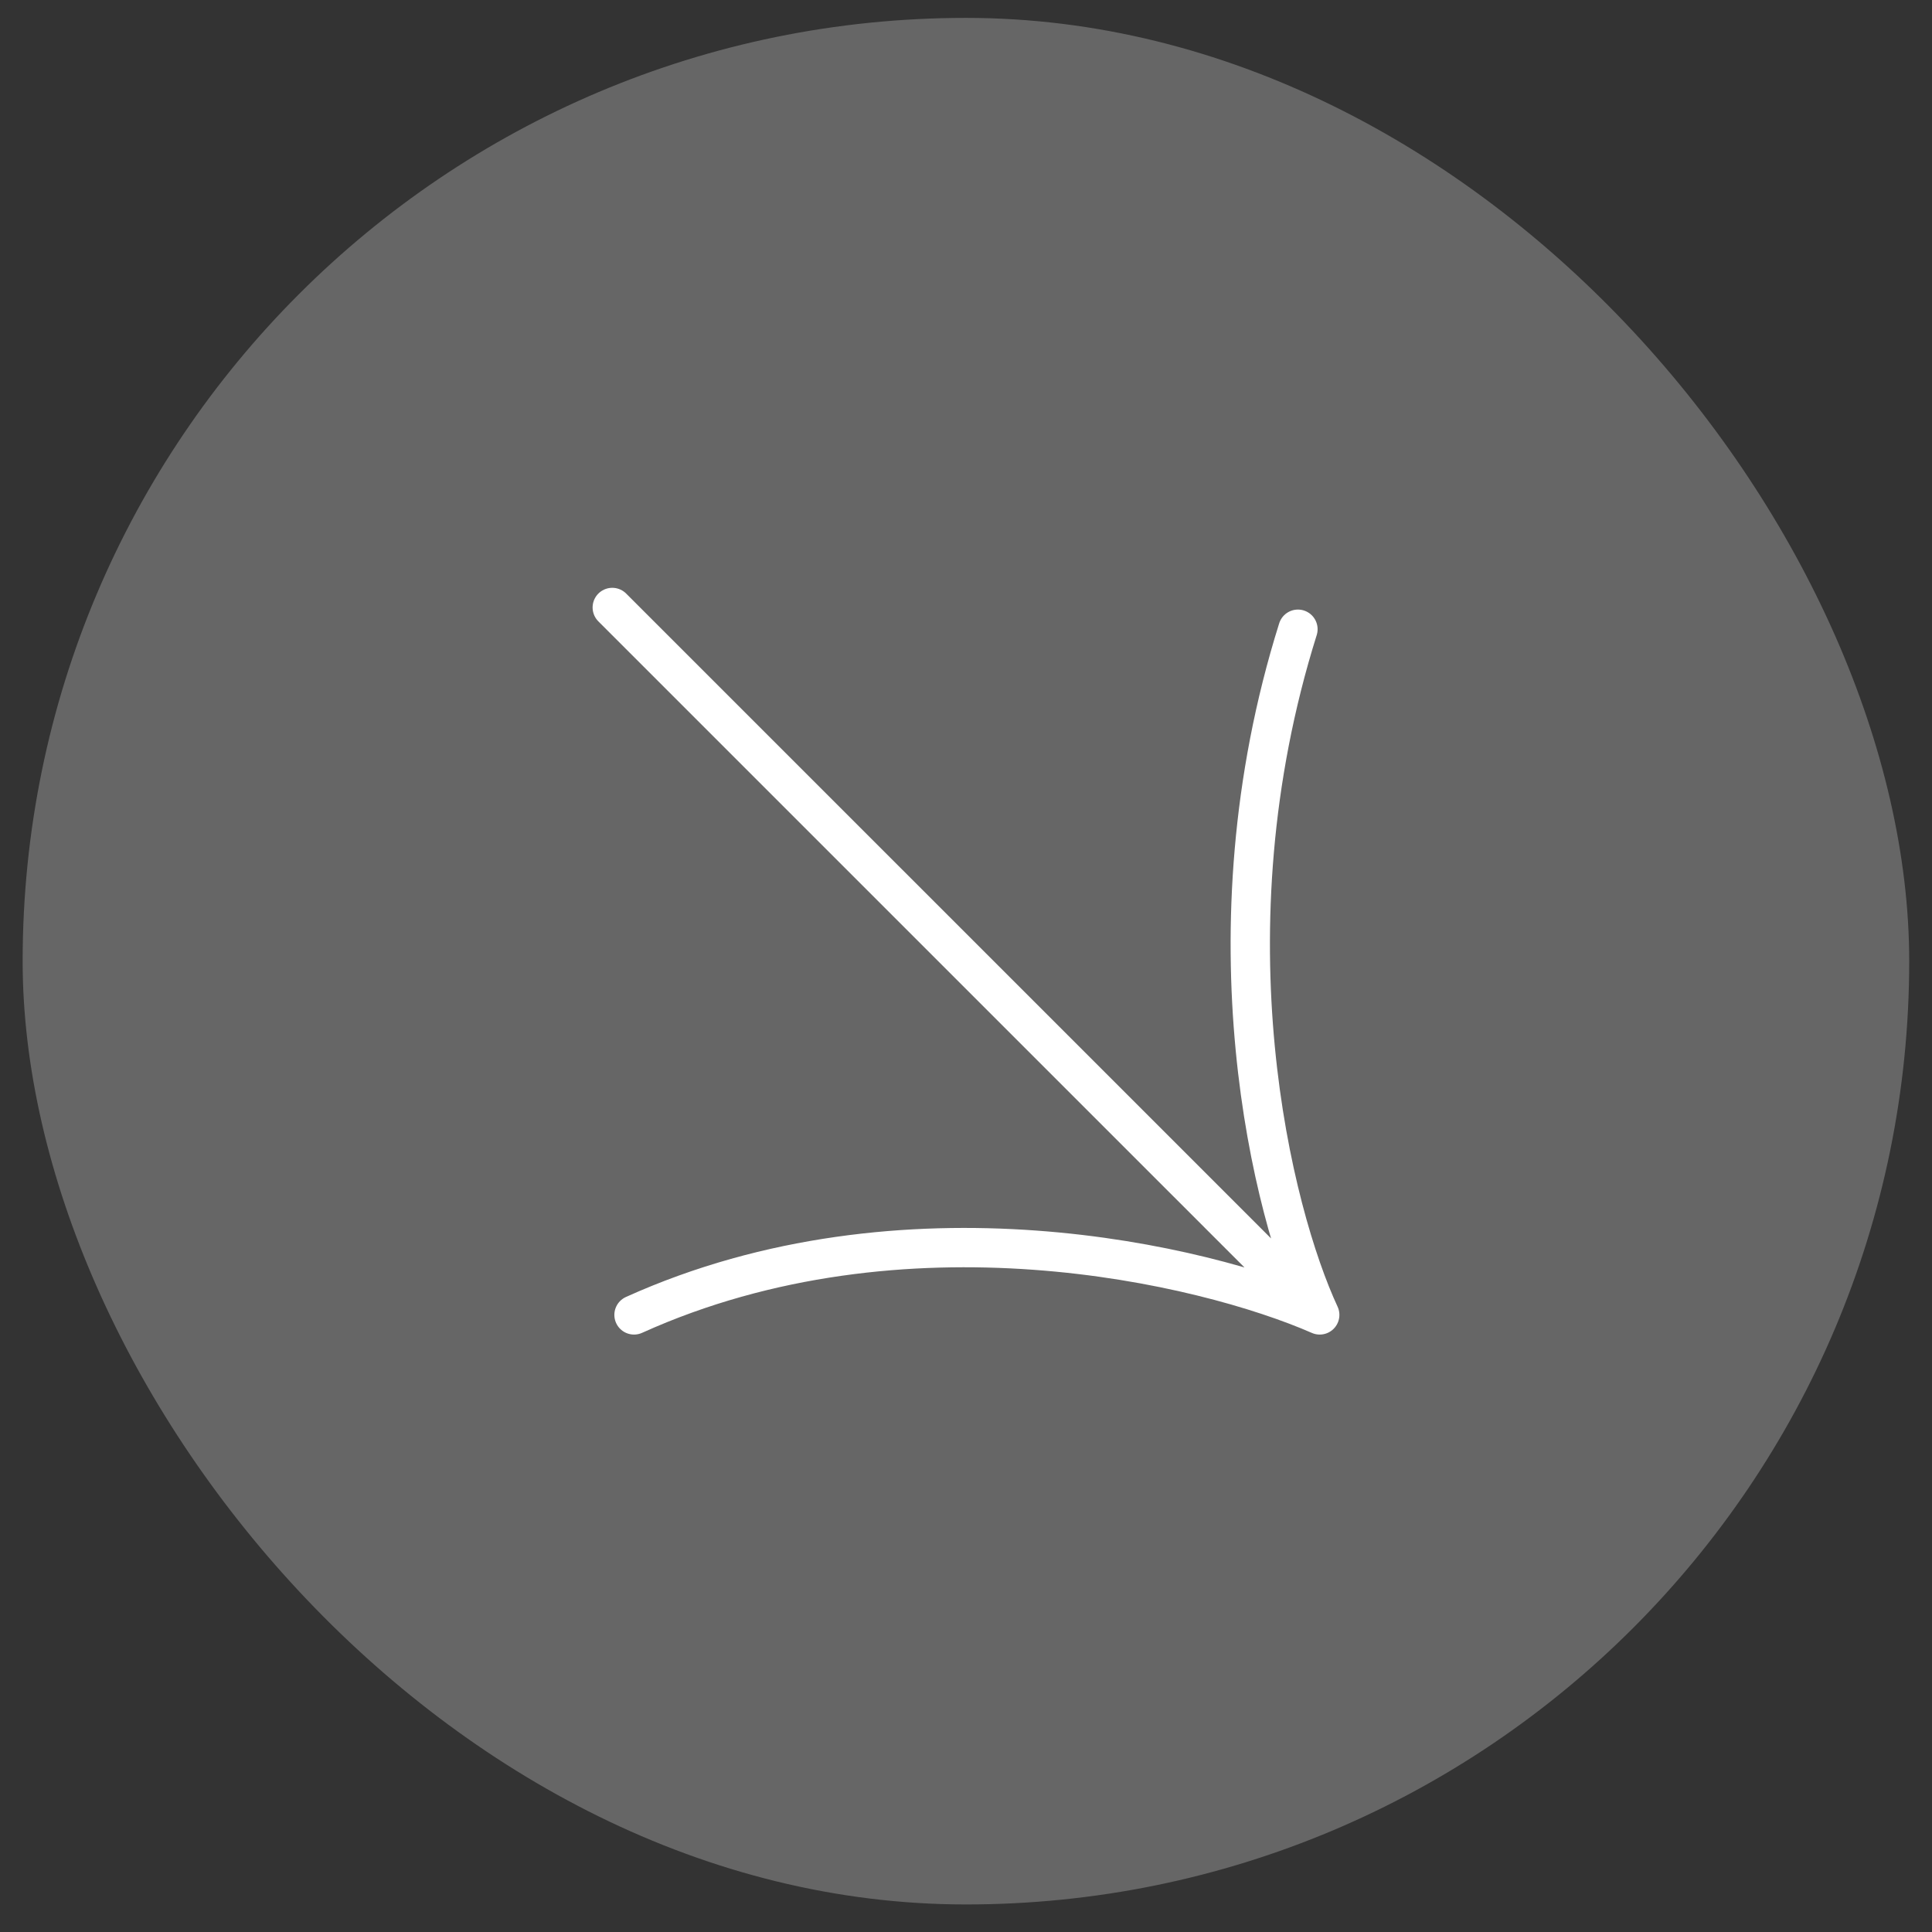
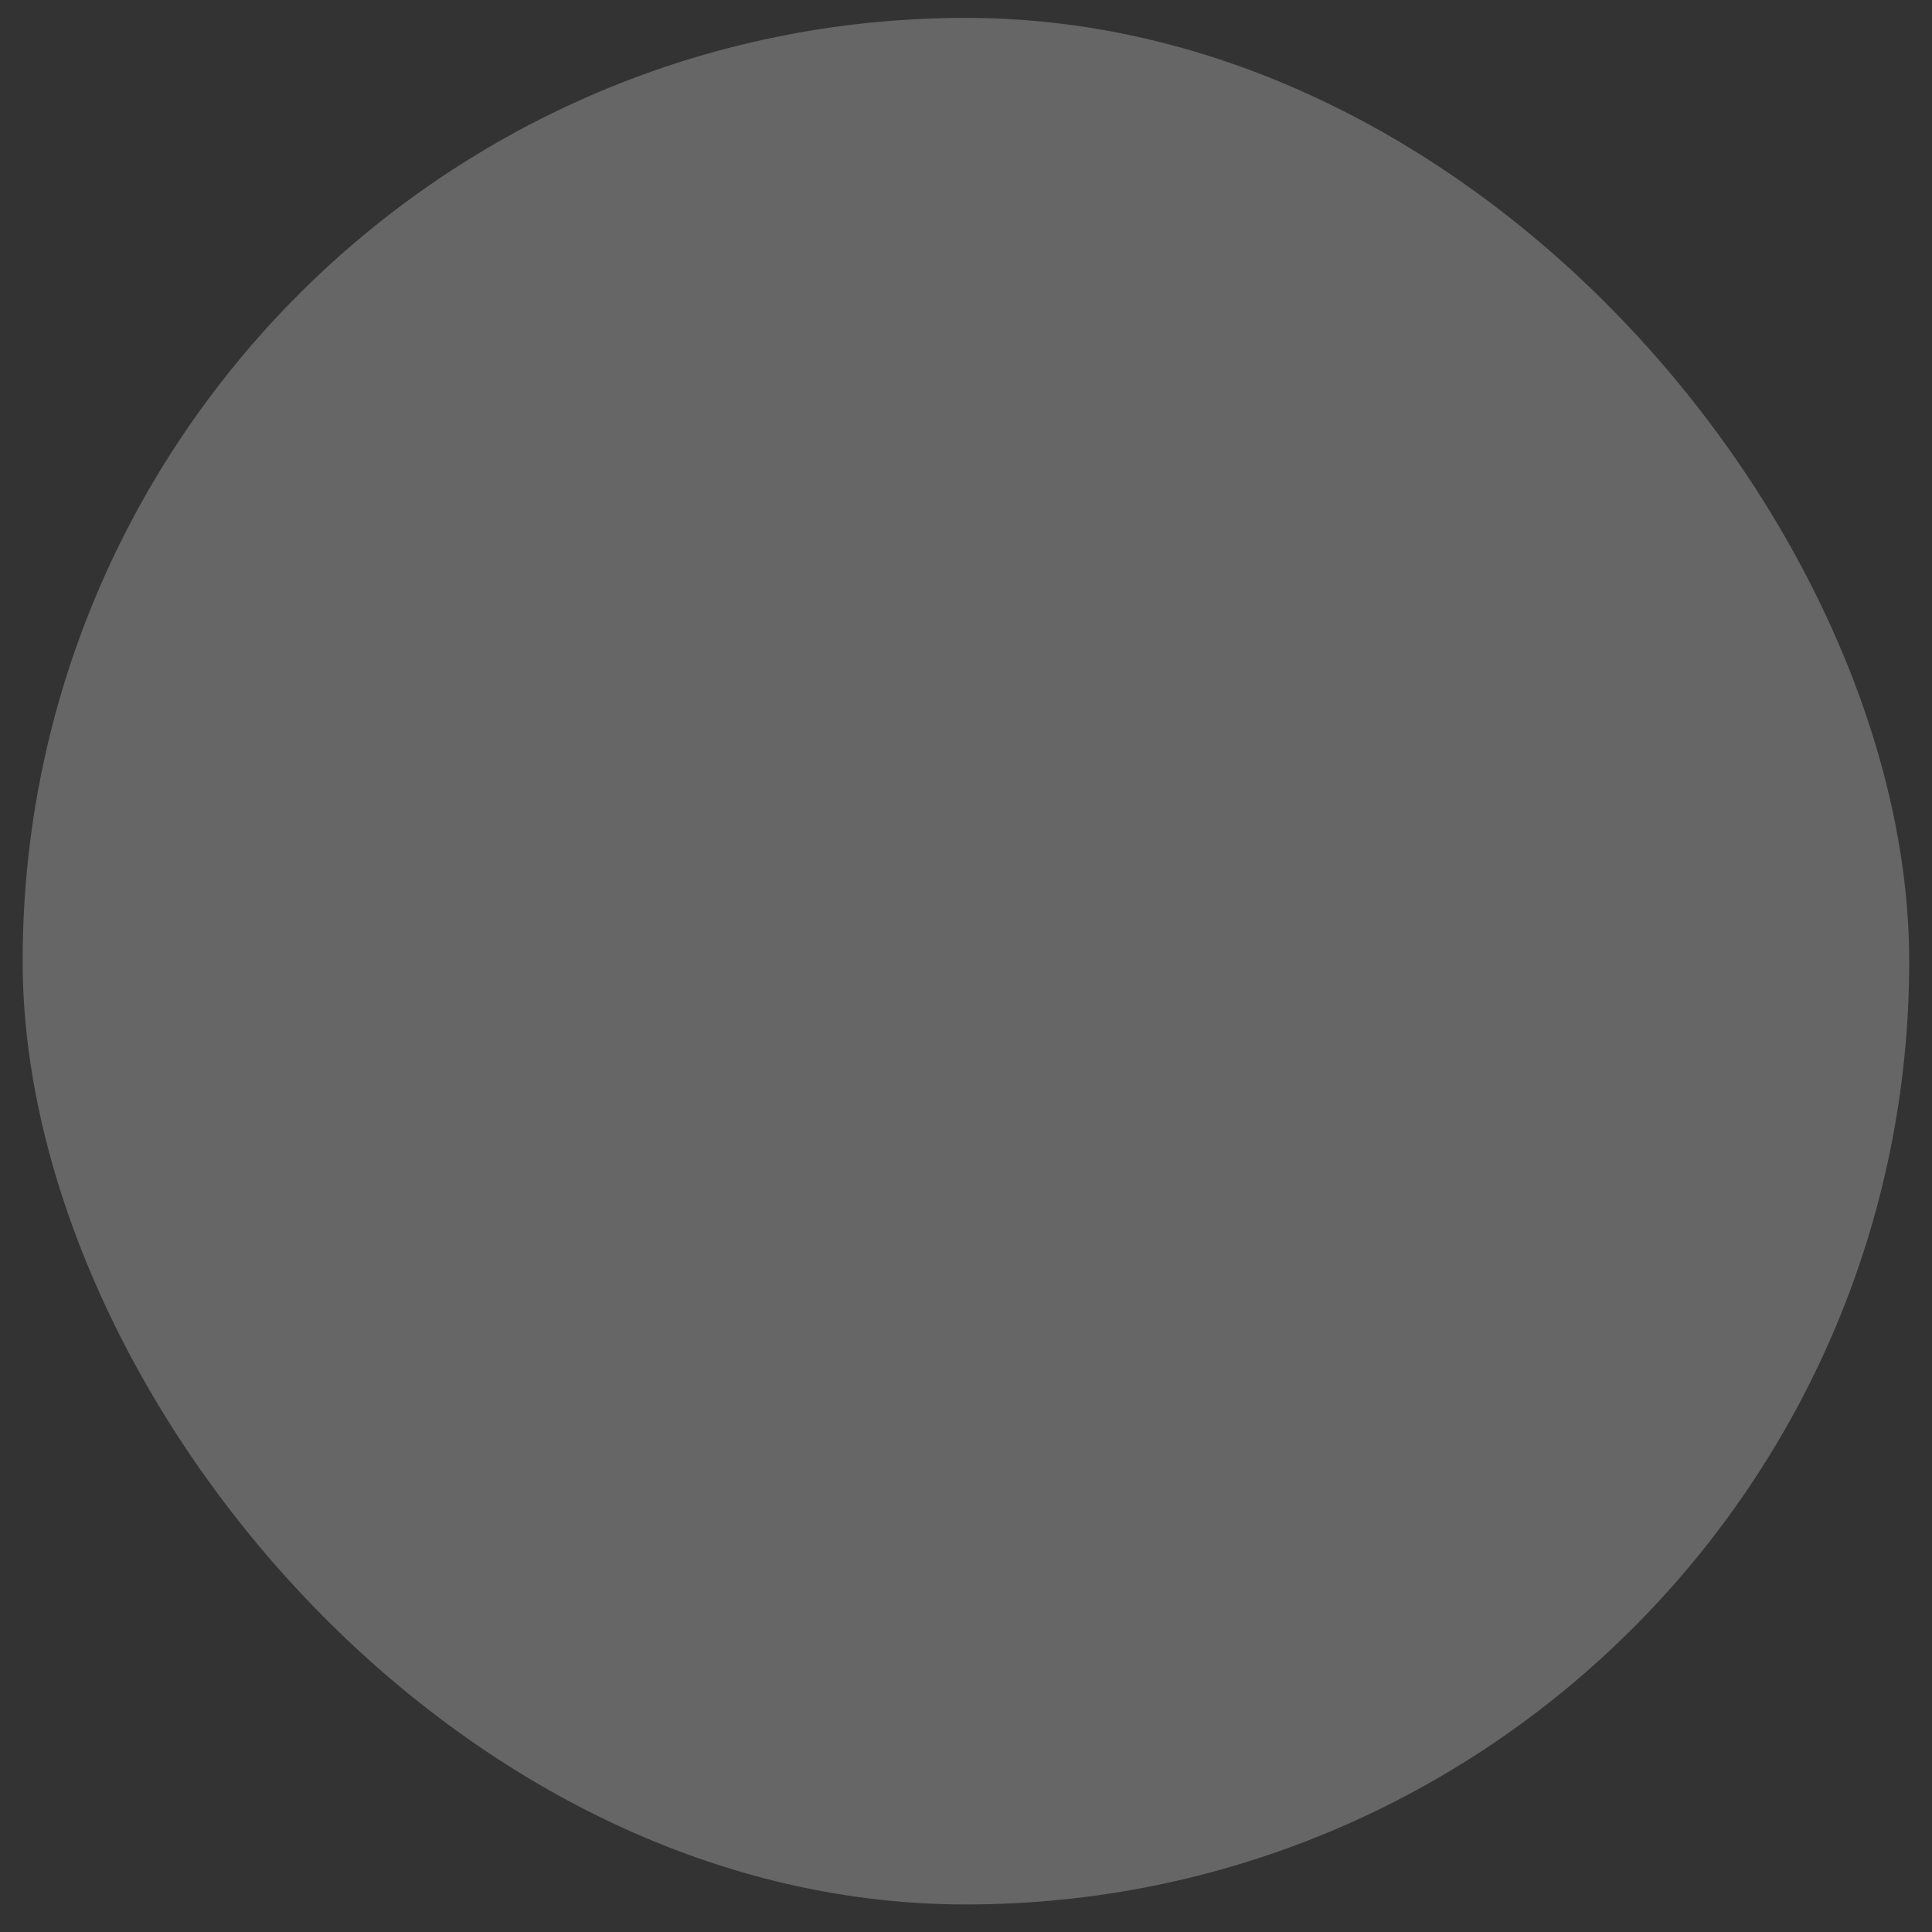
<svg xmlns="http://www.w3.org/2000/svg" width="54" height="54" viewBox="0 0 54 54" fill="none">
  <rect x="0" y="0" width="54" height="54" fill="#333333" stroke="none" />
  <rect x="0.633" y="0.5" width="52.73" height="52.73" rx="26.365" fill="white" fill-opacity="0.25" />
-   <path d="M17.113 16.979L36.887 36.752M36.887 36.752C33.642 35.333 25.266 33.345 17.721 36.752M36.887 36.752C35.569 33.913 33.601 26.105 36.278 17.587" stroke="white" stroke-width="1.099" stroke-linecap="round" stroke-linejoin="round" />
</svg>